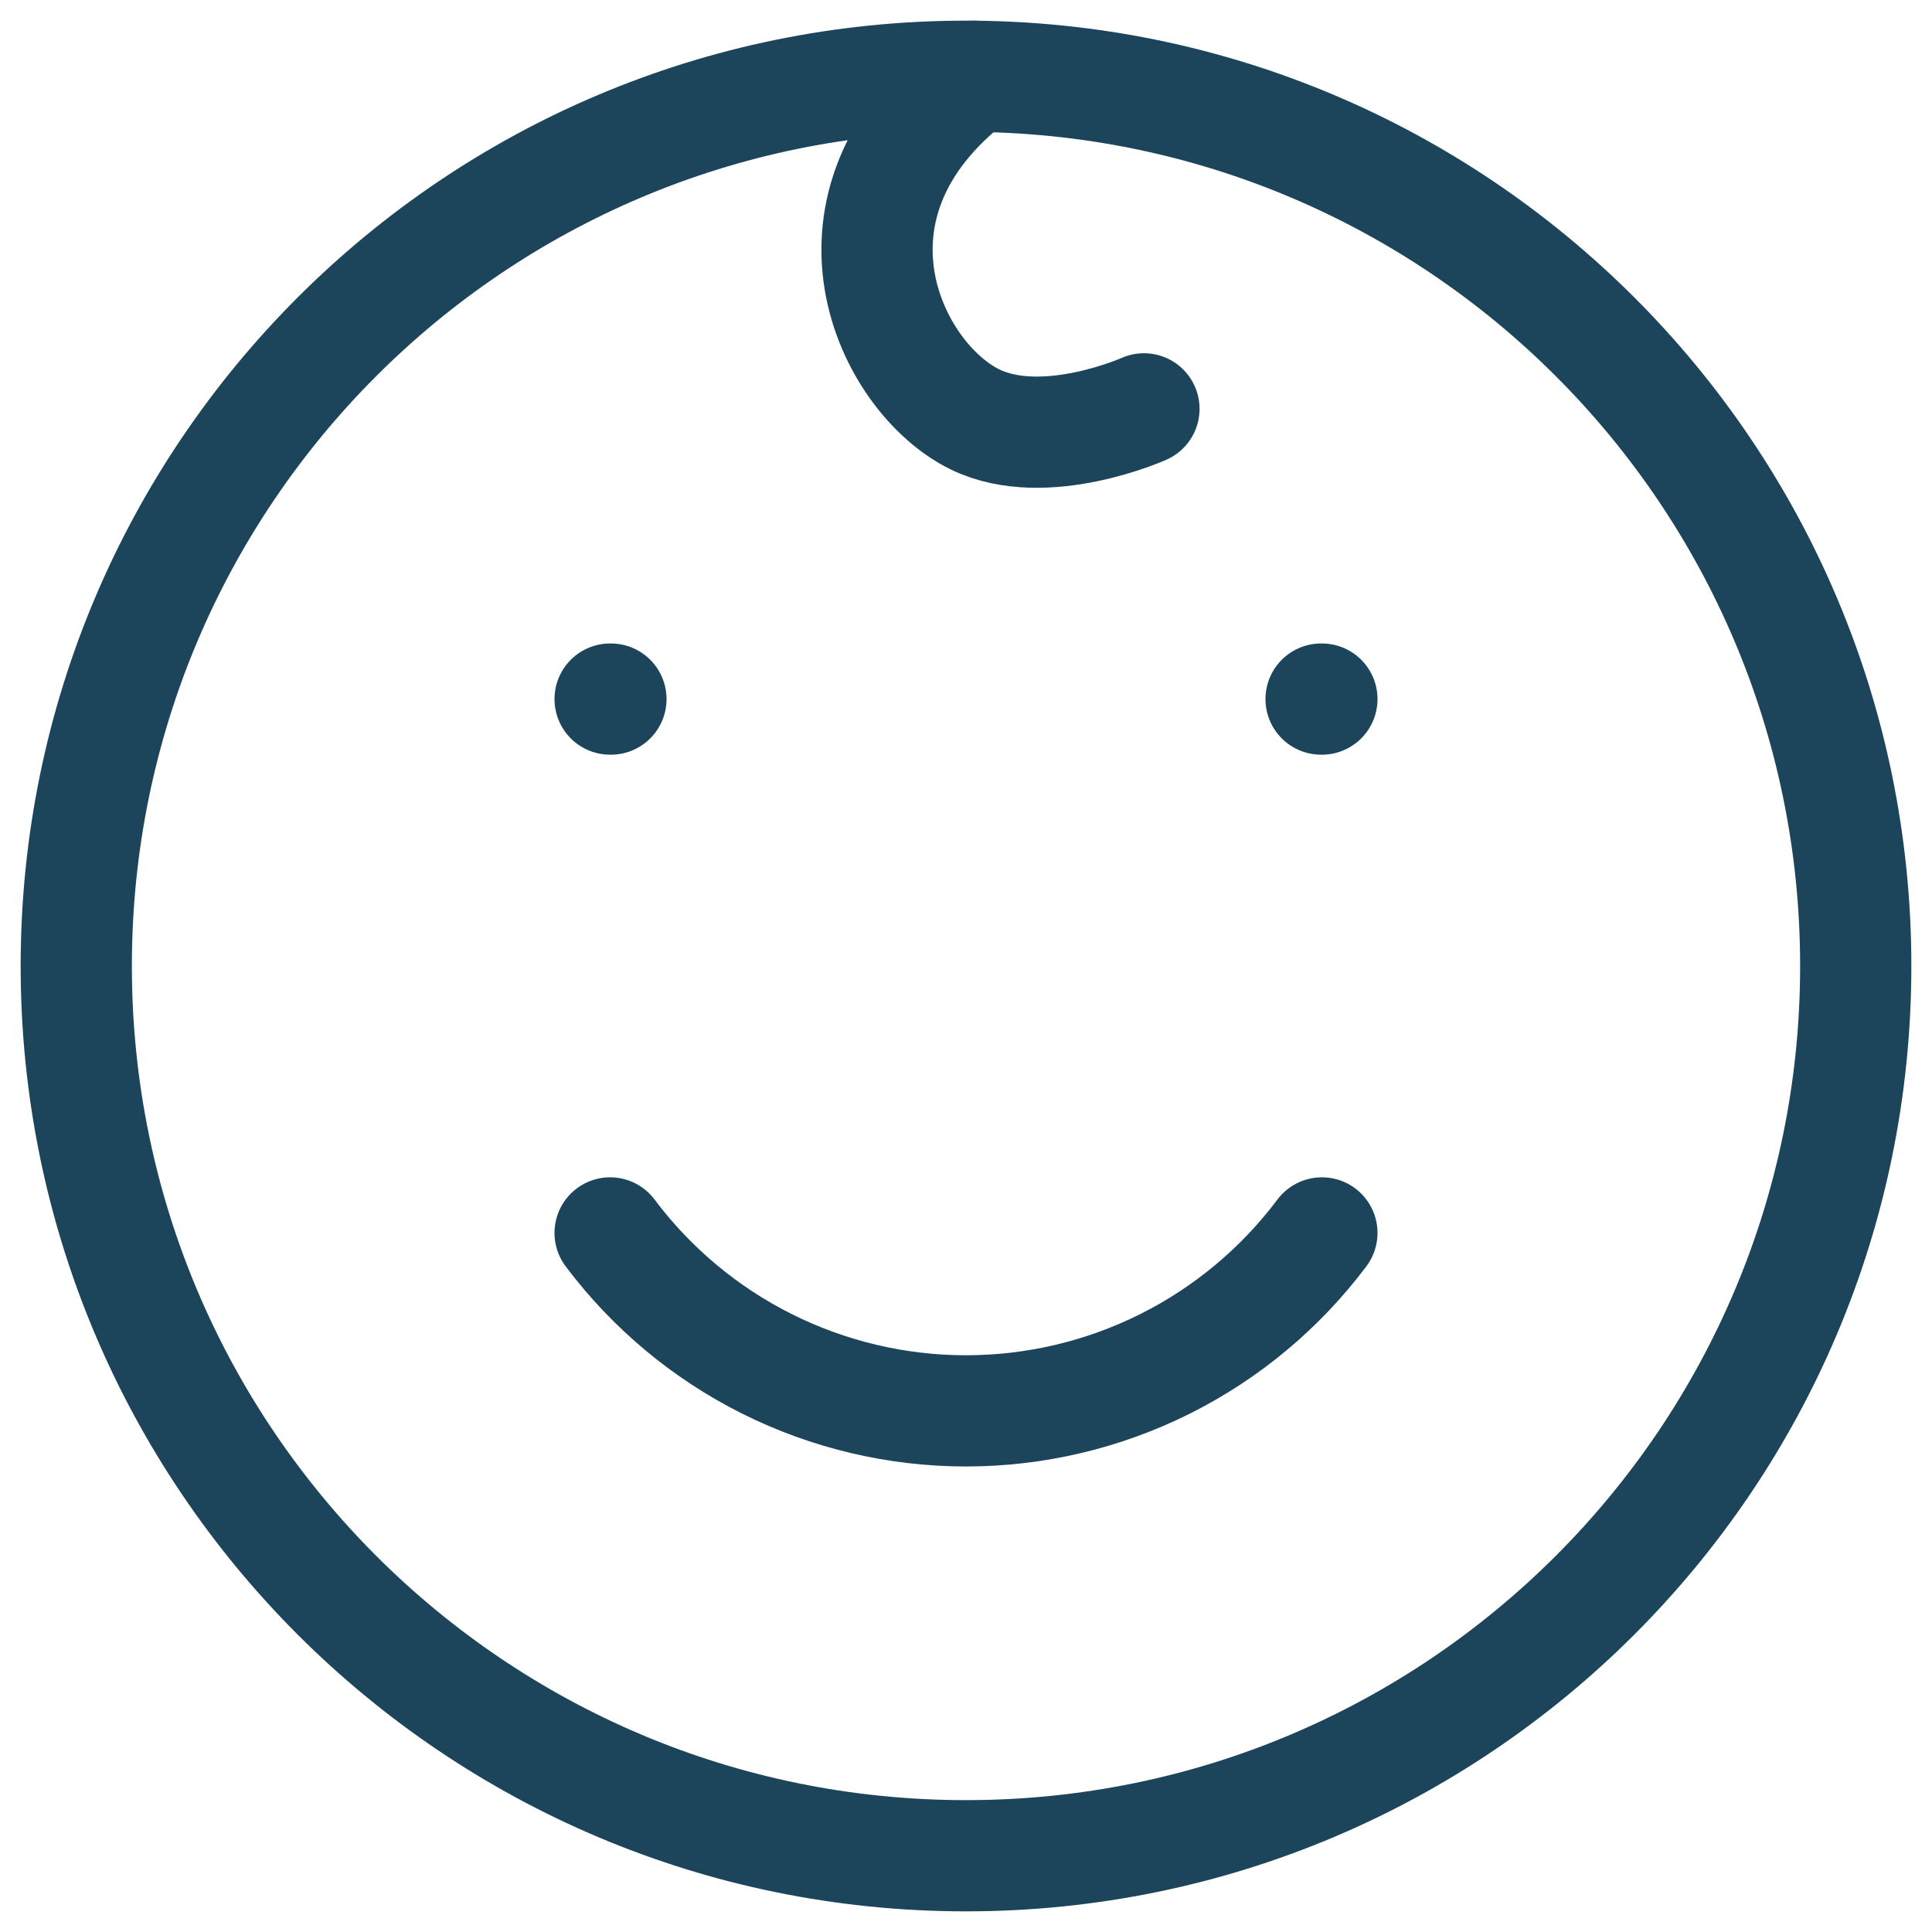
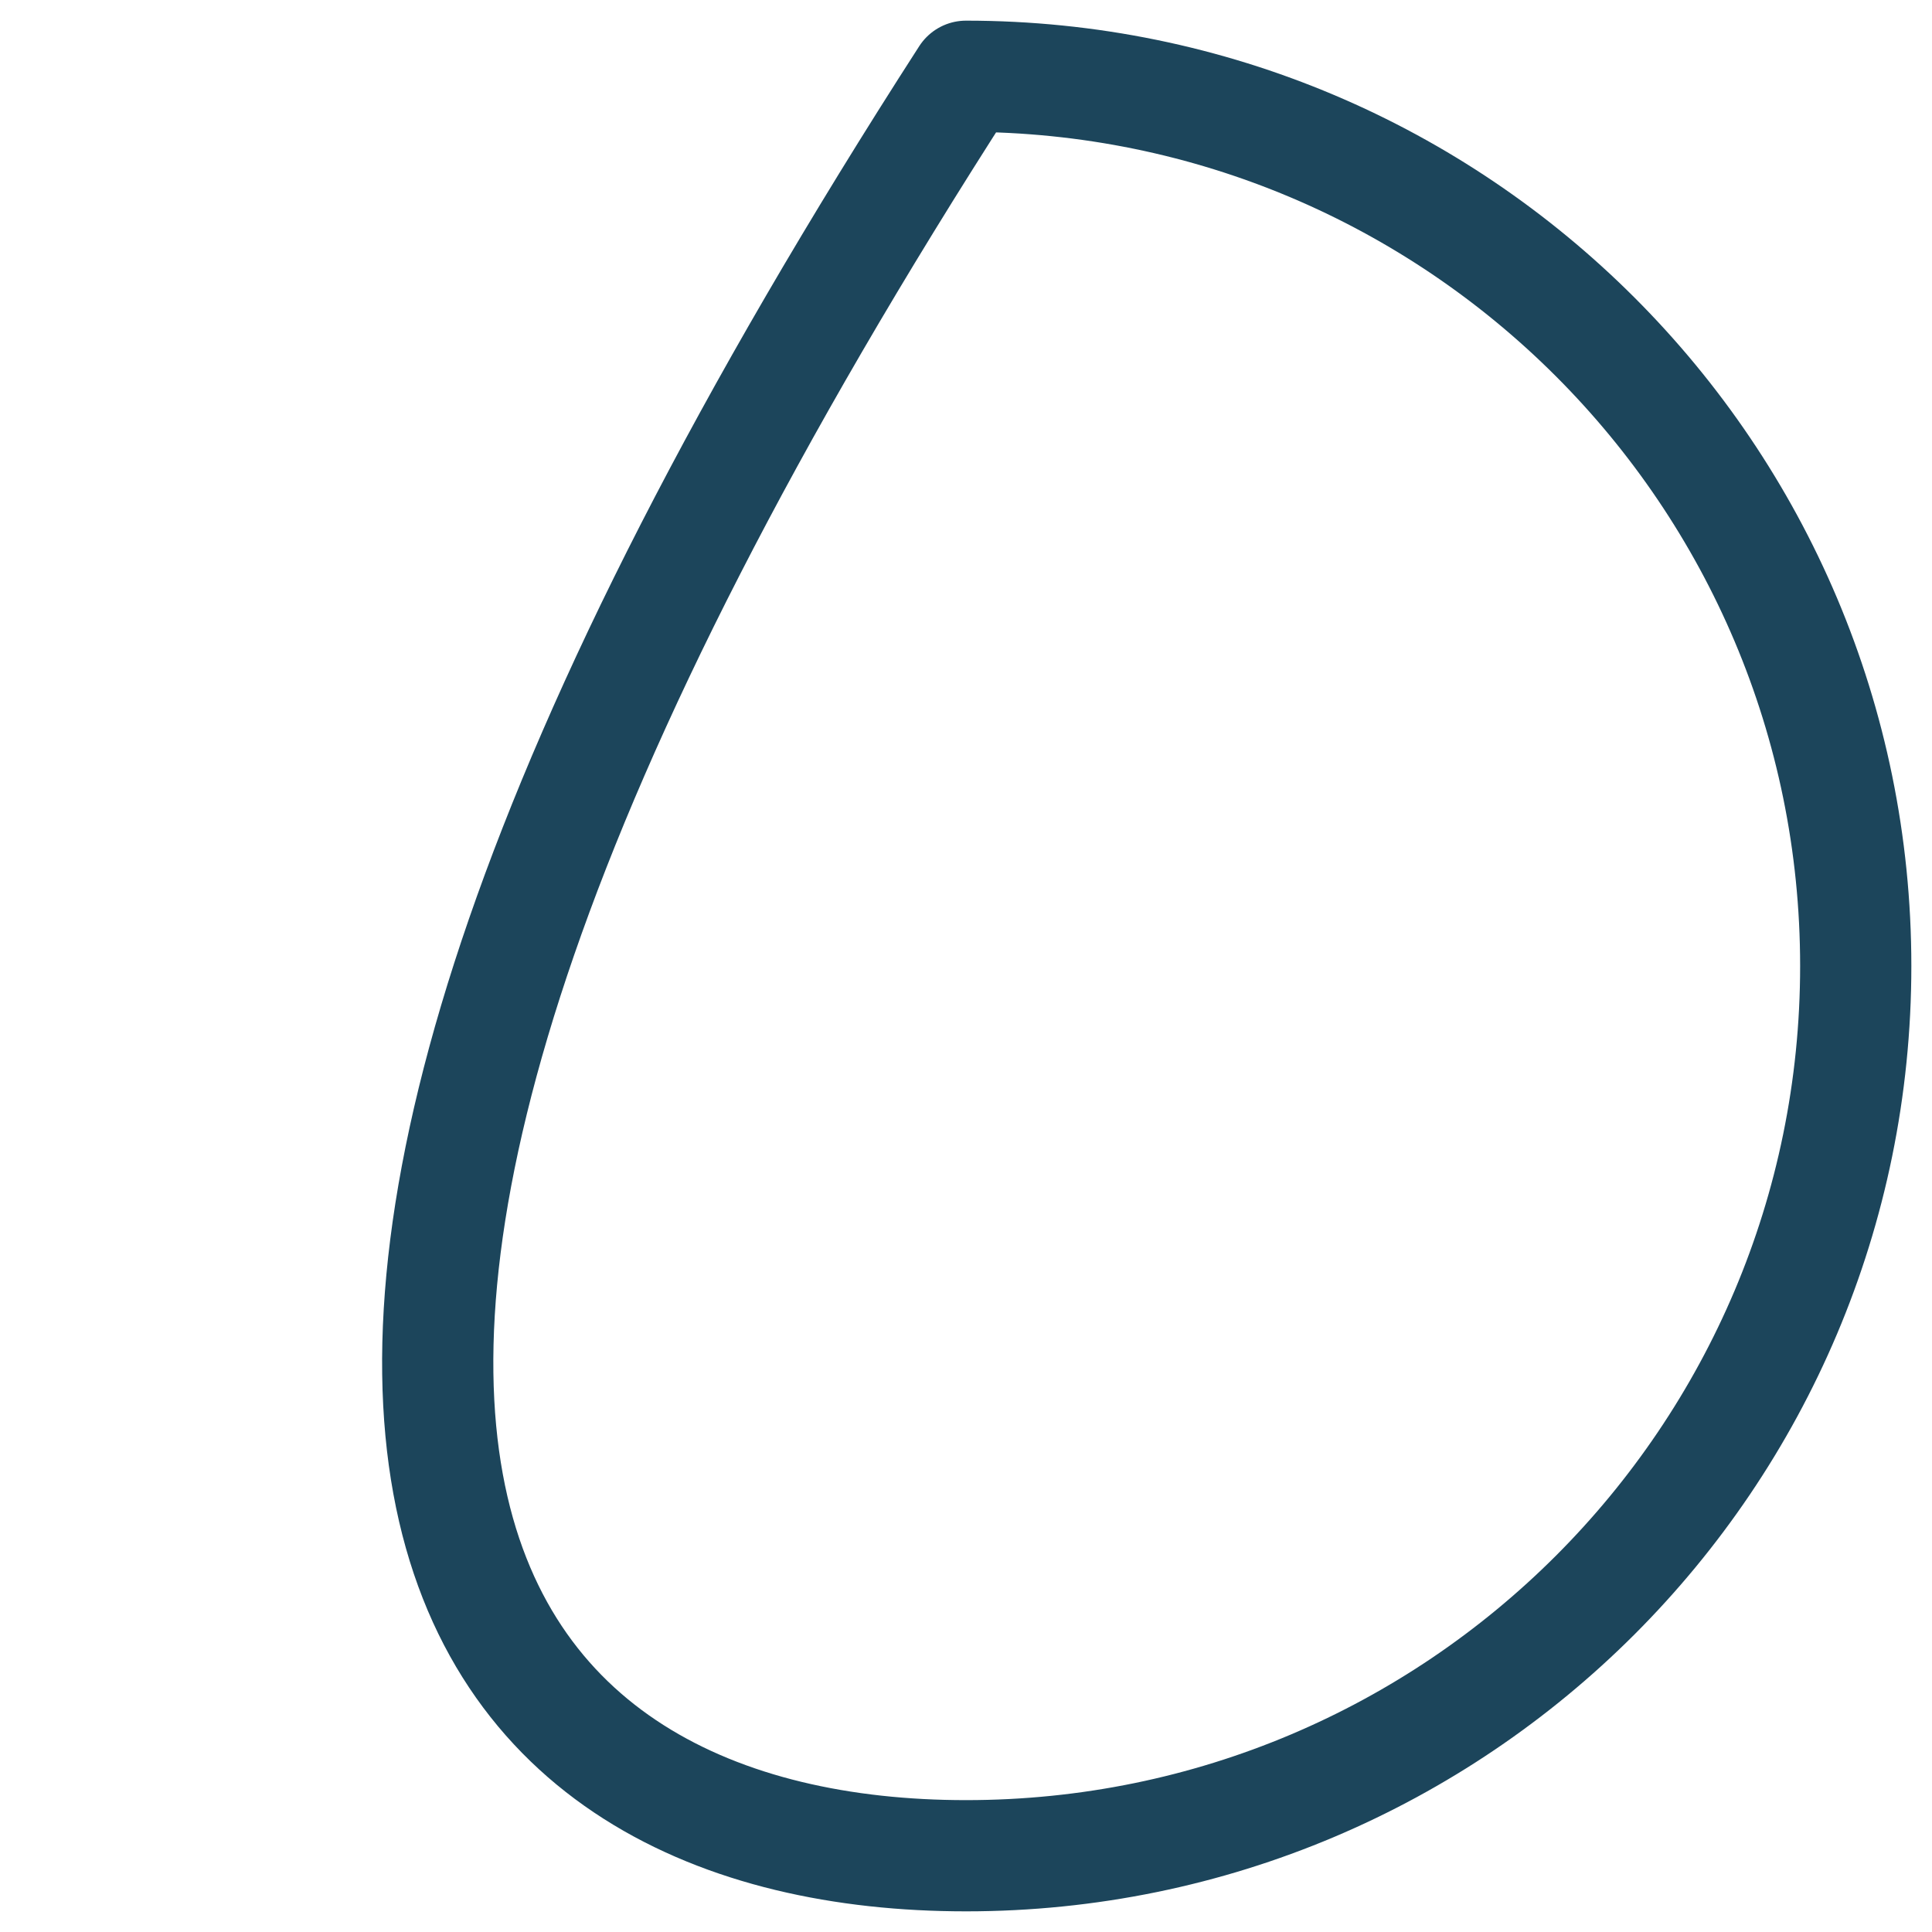
<svg xmlns="http://www.w3.org/2000/svg" width="76" height="76" viewBox="0 0 76 76" fill="none">
-   <path d="M38 73C57.33 73 73 57.33 73 38C73 18.67 57.33 3 38 3C18.67 3 3 18.67 3 38C3 57.33 18.67 73 38 73Z" stroke="#1C455B" stroke-width="4.375" stroke-linecap="round" stroke-linejoin="round" />
-   <path d="M45 16.083C45 16.083 41.097 17.833 38.357 16.5C35.011 14.868 31.697 8.065 38.322 3M24.032 27.5H24M52 27.5H51.968M24 48.5C25.63 50.673 27.744 52.438 30.174 53.653C32.604 54.867 35.283 55.5 38 55.5C40.717 55.5 43.396 54.867 45.826 53.653C48.256 52.438 50.37 50.673 52 48.5" stroke="#1C455B" stroke-width="4.375" stroke-linecap="round" stroke-linejoin="round" />
+   <path d="M38 73C57.33 73 73 57.33 73 38C73 18.67 57.33 3 38 3C3 57.33 18.67 73 38 73Z" stroke="#1C455B" stroke-width="4.375" stroke-linecap="round" stroke-linejoin="round" />
</svg>